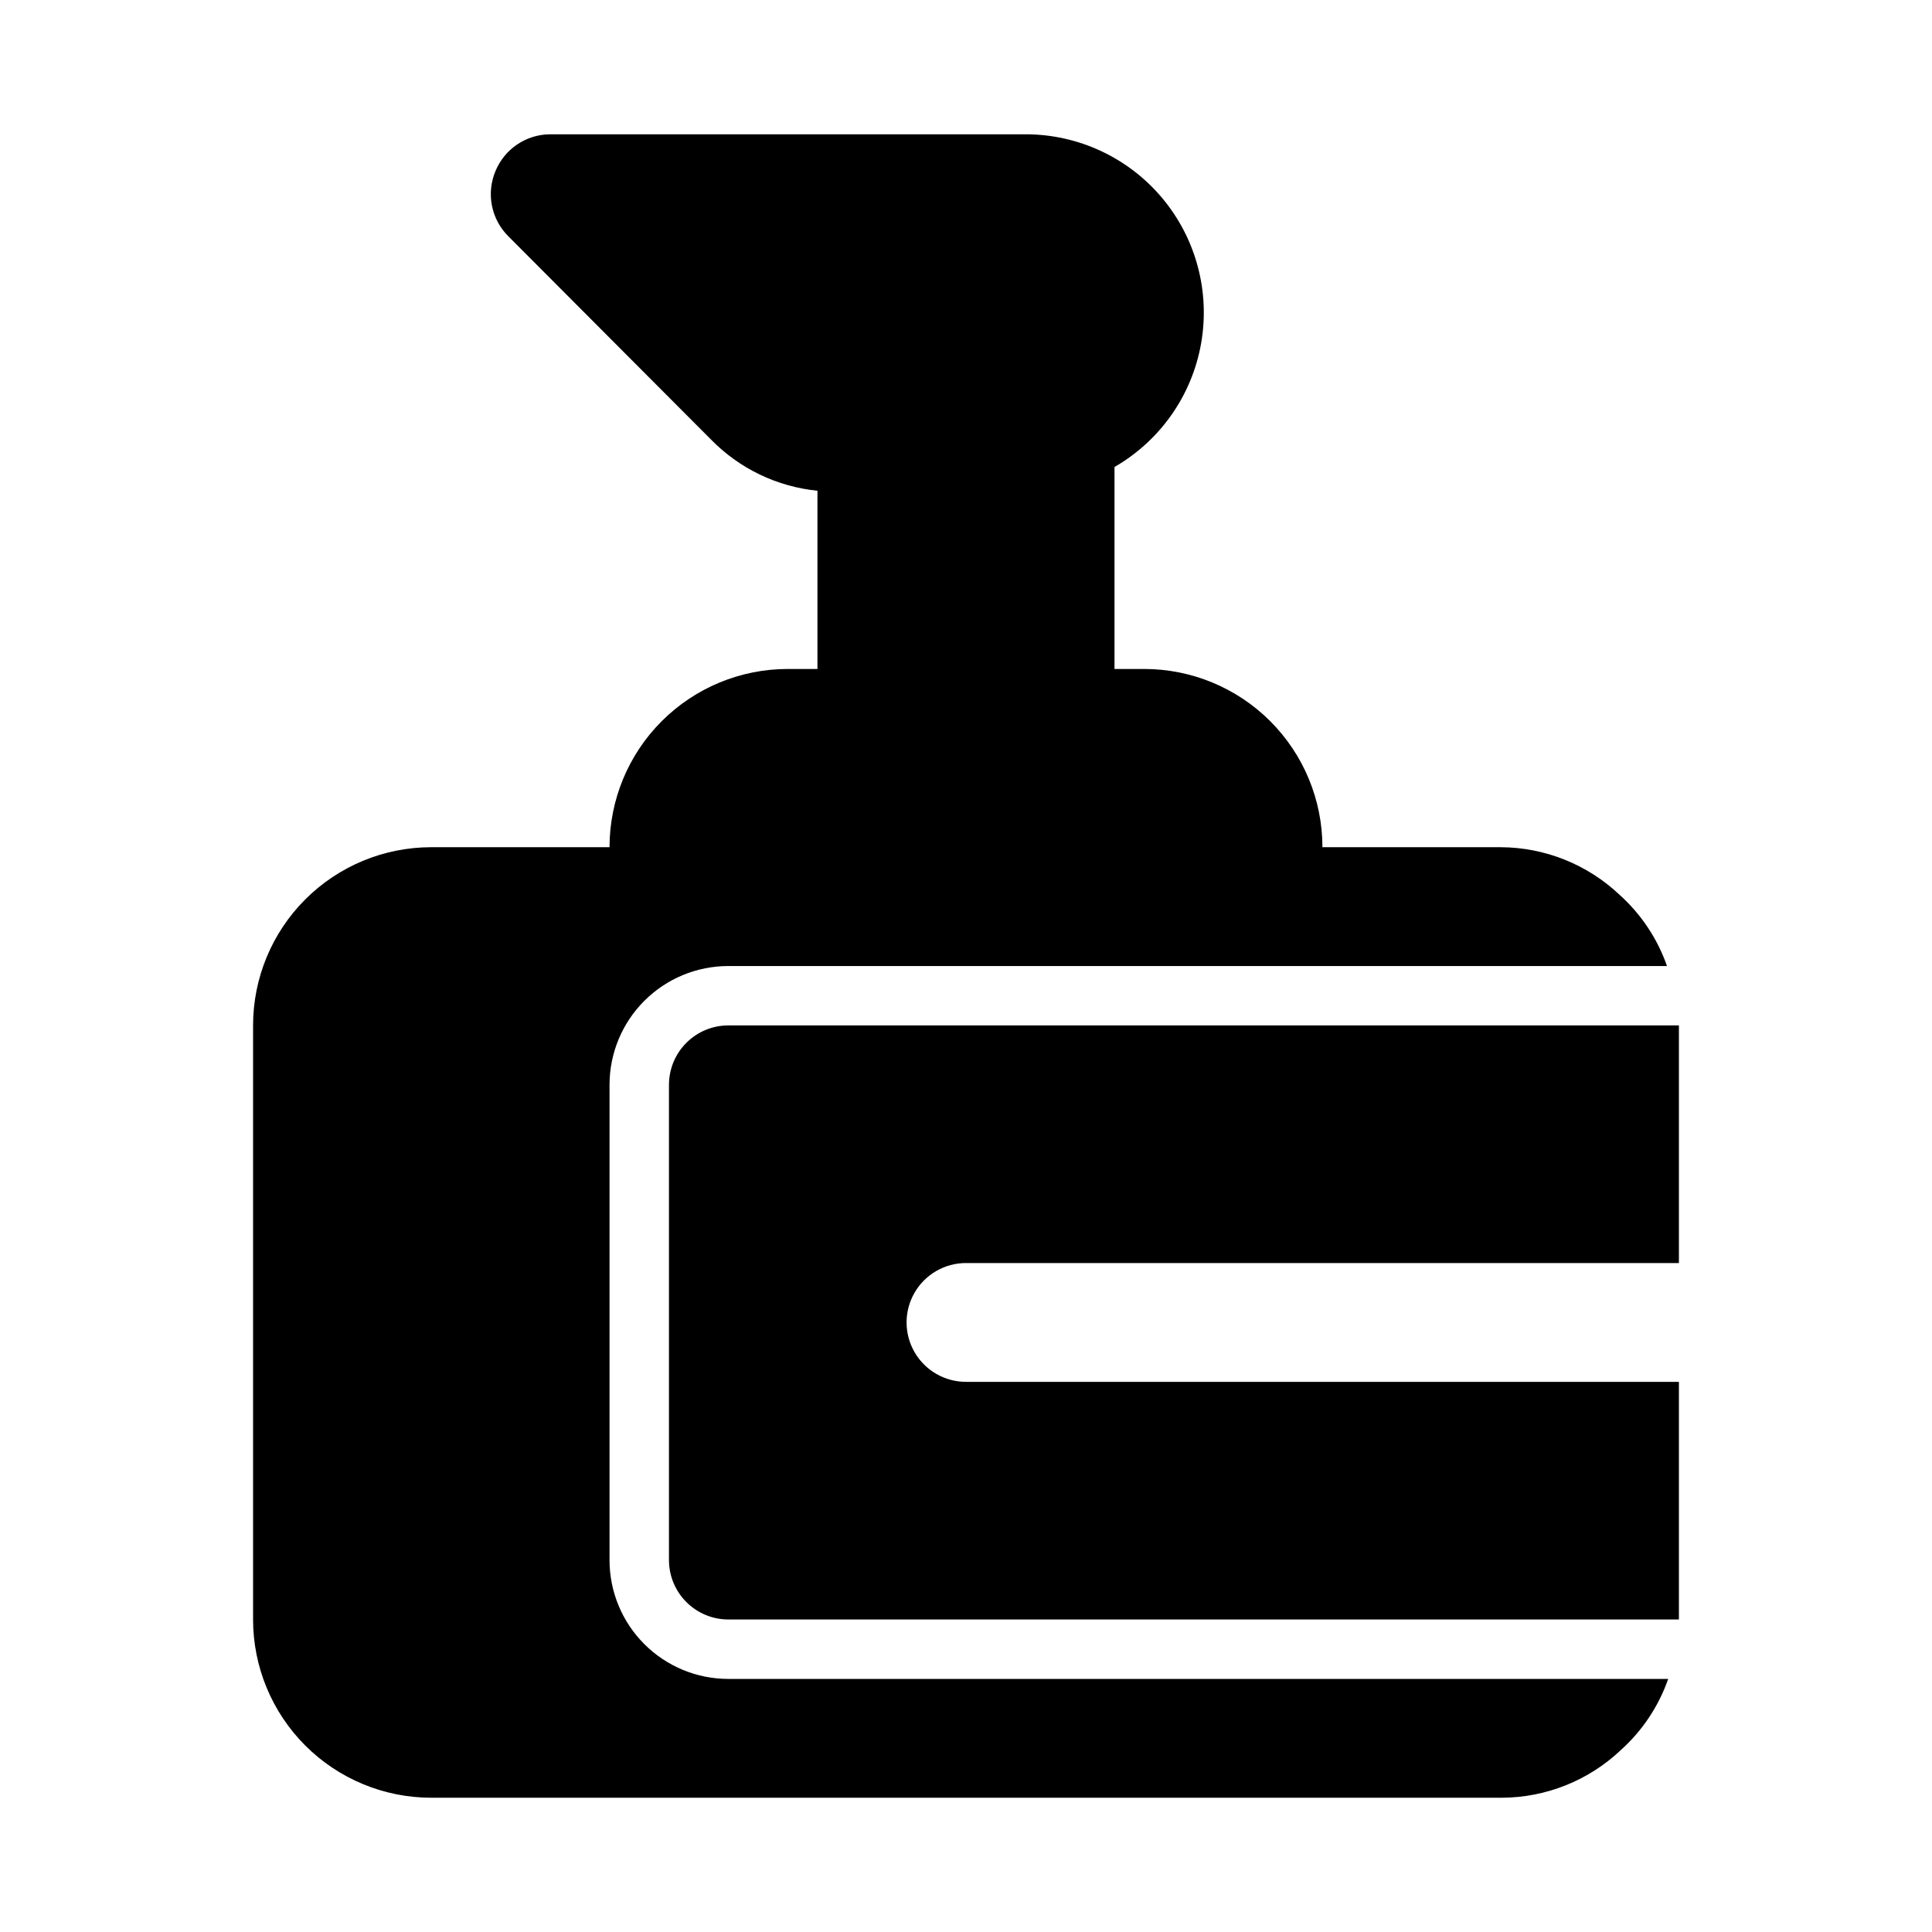
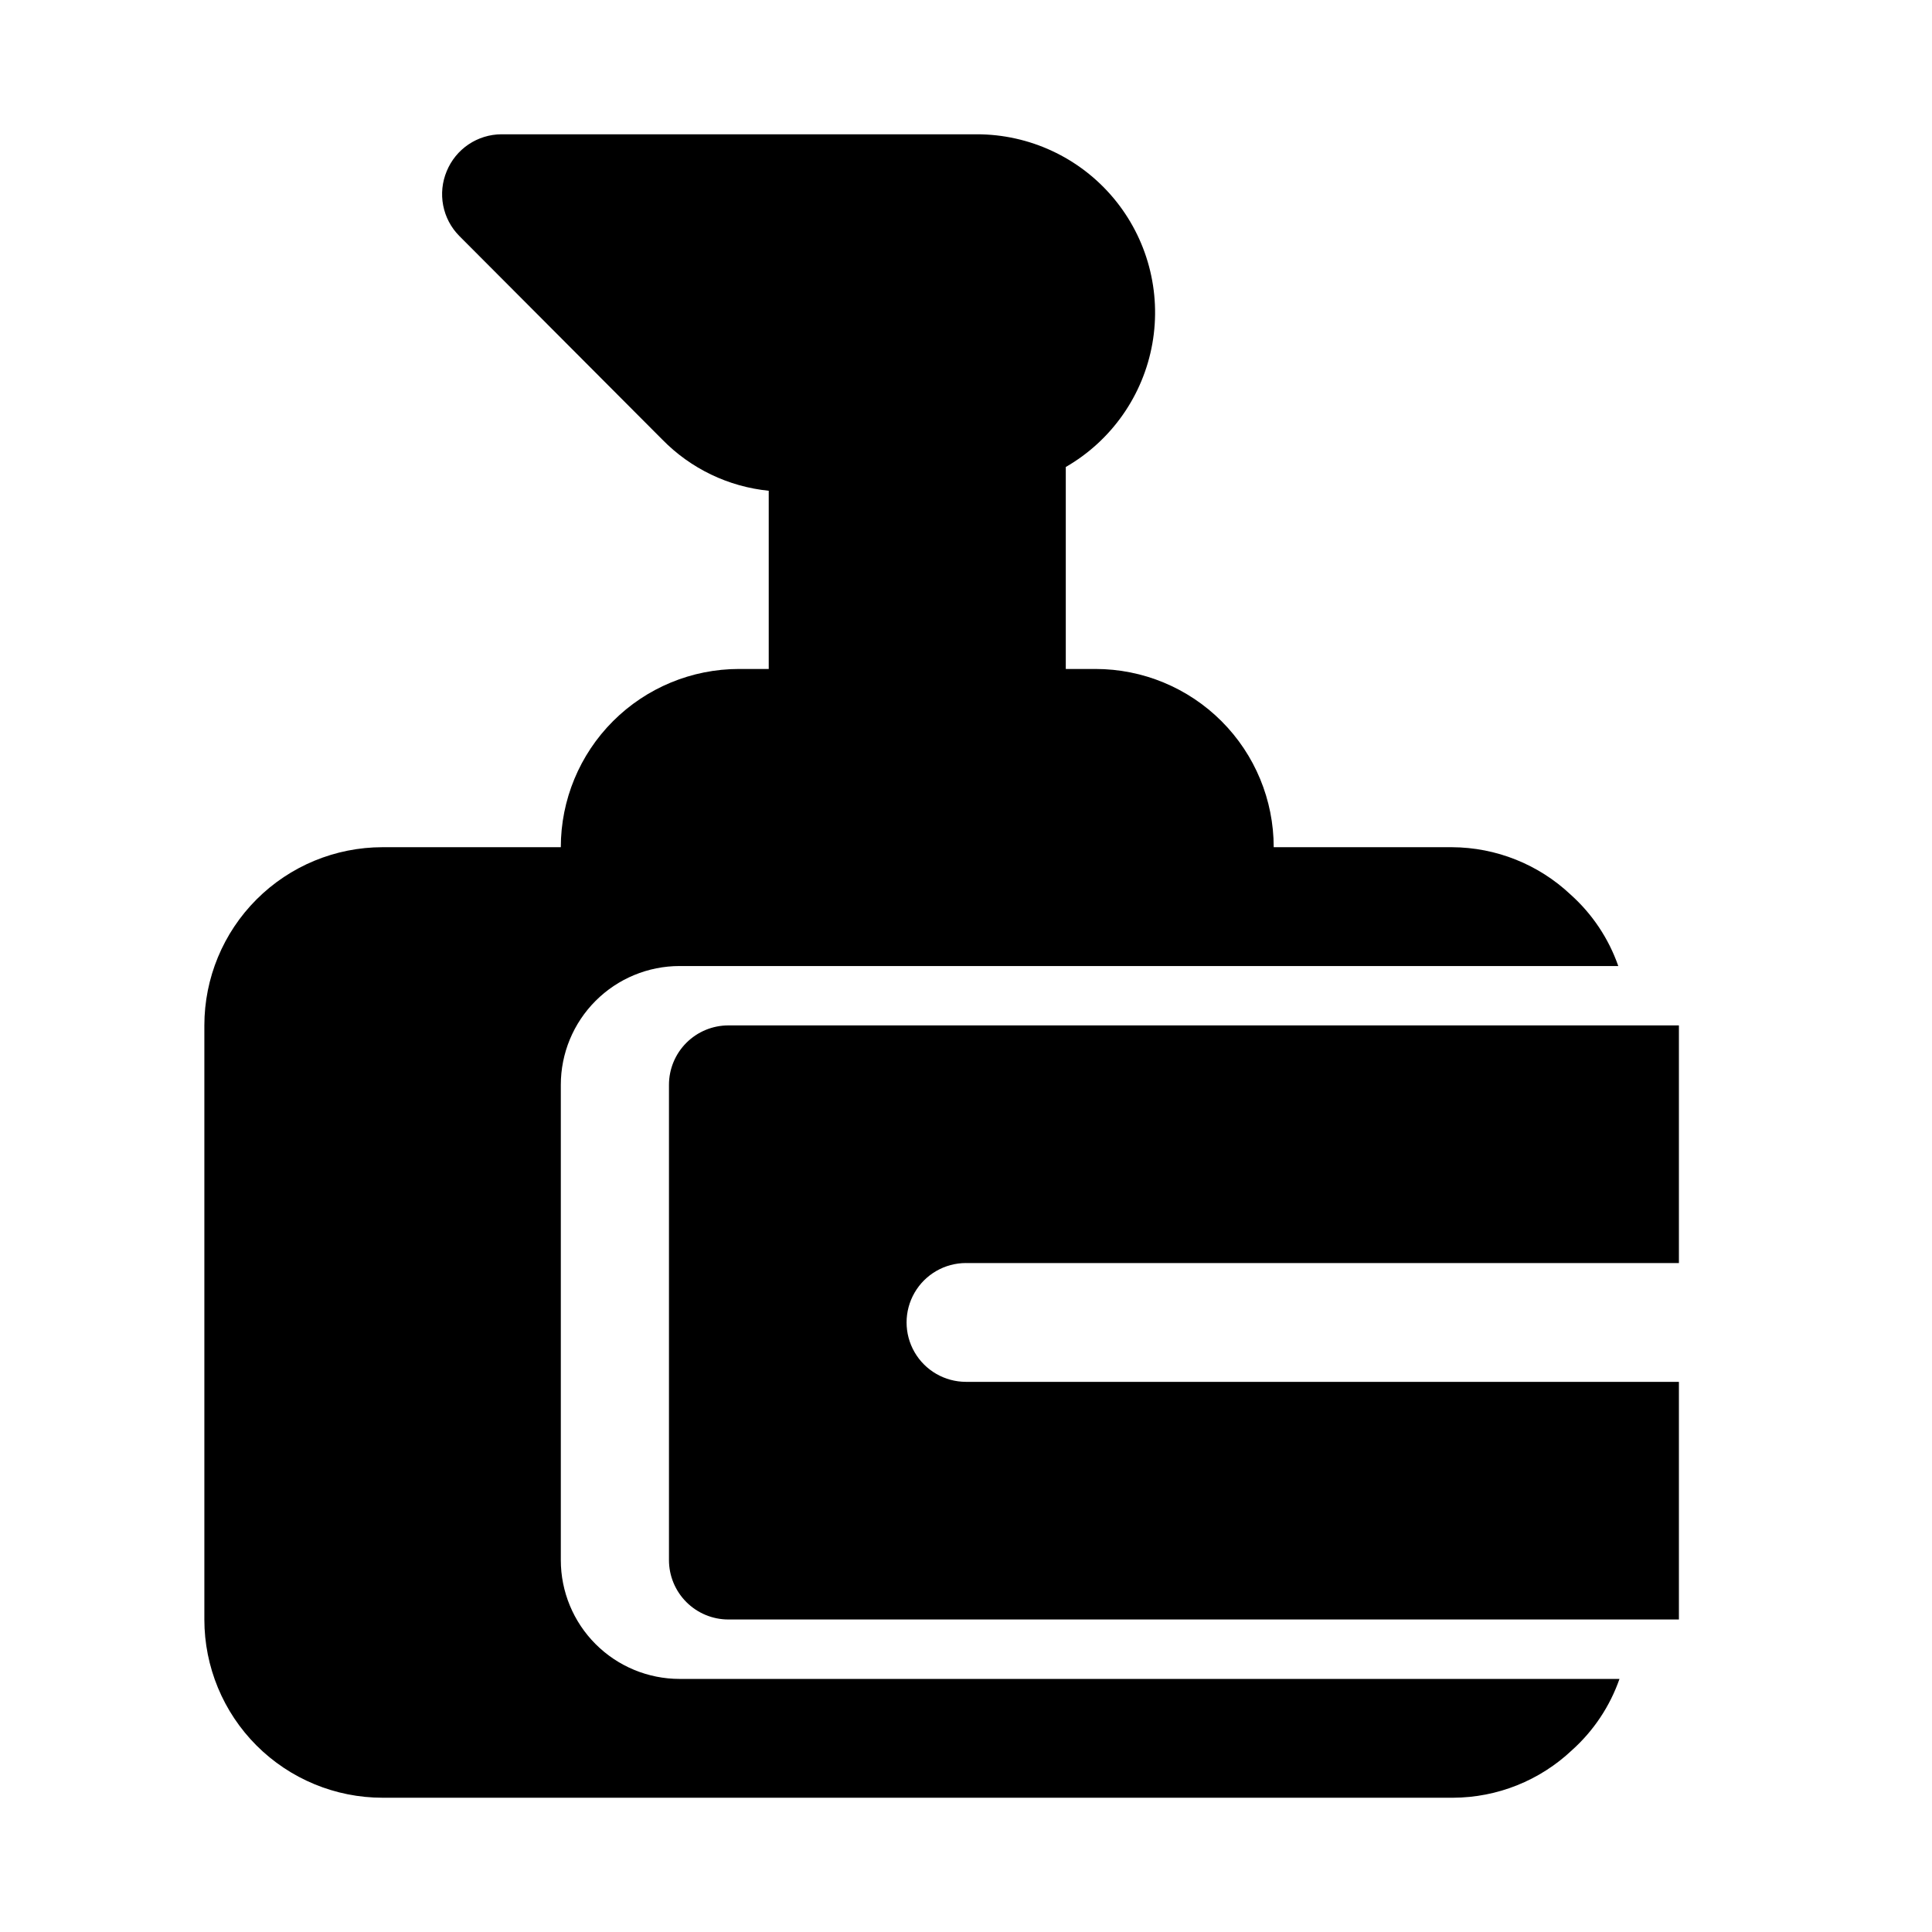
<svg xmlns="http://www.w3.org/2000/svg" fill="#000000" width="800px" height="800px" version="1.1" viewBox="144 144 512 512">
-   <path d="m573.18 588.93h12.91c-2.535 7.262-6.867 13.762-12.598 18.895-8.516 8.043-19.773 12.547-31.484 12.594h-283.71c-12.527 0-24.539-4.977-33.398-13.832-8.855-8.859-13.832-20.871-13.832-33.398v-157.44c0-12.527 4.977-24.539 13.832-33.398 8.859-8.855 20.871-13.832 33.398-13.832h47.234c0-12.527 4.977-24.543 13.832-33.398 8.859-8.859 20.871-13.836 33.398-13.836h7.871v-47.23c-10.688-1.07-20.664-5.863-28.18-13.539l-53.844-54.004c-2.188-2.215-3.664-5.023-4.254-8.078-0.59-3.055-0.258-6.215 0.945-9.082 1.184-2.875 3.188-5.336 5.766-7.074 2.578-1.738 5.613-2.672 8.719-2.688h125.95c13.977-0.016 27.238 6.156 36.227 16.859 8.984 10.703 12.77 24.836 10.336 38.598-2.434 13.762-10.836 25.738-22.945 32.711v53.527h7.871c12.527 0 24.539 4.977 33.398 13.836 8.859 8.855 13.832 20.871 13.832 33.398h47.234c11.715 0.047 22.973 4.551 31.488 12.594 5.727 5.133 10.059 11.633 12.594 18.895h-248.75c-8.352 0-16.363 3.316-22.266 9.223-5.906 5.902-9.223 13.914-9.223 22.266v125.95-0.004c0 8.352 3.316 16.363 9.223 22.266 5.902 5.906 13.914 9.223 22.266 9.223zm-173.18-110.21h188.93v-62.977h-251.9c-4.176 0-8.18 1.66-11.133 4.613-2.953 2.949-4.613 6.957-4.613 11.133v125.95-0.004c0 4.176 1.66 8.18 4.613 11.133 2.953 2.953 6.957 4.613 11.133 4.613h251.9v-62.977h-188.93c-5.625 0-10.824-3-13.637-7.871-2.812-4.871-2.812-10.875 0-15.746s8.012-7.871 13.637-7.871z" />
+   <path d="m573.18 588.93c-2.535 7.262-6.867 13.762-12.598 18.895-8.516 8.043-19.773 12.547-31.484 12.594h-283.71c-12.527 0-24.539-4.977-33.398-13.832-8.855-8.859-13.832-20.871-13.832-33.398v-157.44c0-12.527 4.977-24.539 13.832-33.398 8.859-8.855 20.871-13.832 33.398-13.832h47.234c0-12.527 4.977-24.543 13.832-33.398 8.859-8.859 20.871-13.836 33.398-13.836h7.871v-47.23c-10.688-1.07-20.664-5.863-28.18-13.539l-53.844-54.004c-2.188-2.215-3.664-5.023-4.254-8.078-0.59-3.055-0.258-6.215 0.945-9.082 1.184-2.875 3.188-5.336 5.766-7.074 2.578-1.738 5.613-2.672 8.719-2.688h125.95c13.977-0.016 27.238 6.156 36.227 16.859 8.984 10.703 12.77 24.836 10.336 38.598-2.434 13.762-10.836 25.738-22.945 32.711v53.527h7.871c12.527 0 24.539 4.977 33.398 13.836 8.859 8.855 13.832 20.871 13.832 33.398h47.234c11.715 0.047 22.973 4.551 31.488 12.594 5.727 5.133 10.059 11.633 12.594 18.895h-248.75c-8.352 0-16.363 3.316-22.266 9.223-5.906 5.902-9.223 13.914-9.223 22.266v125.95-0.004c0 8.352 3.316 16.363 9.223 22.266 5.902 5.906 13.914 9.223 22.266 9.223zm-173.18-110.21h188.93v-62.977h-251.9c-4.176 0-8.18 1.66-11.133 4.613-2.953 2.949-4.613 6.957-4.613 11.133v125.95-0.004c0 4.176 1.66 8.18 4.613 11.133 2.953 2.953 6.957 4.613 11.133 4.613h251.9v-62.977h-188.93c-5.625 0-10.824-3-13.637-7.871-2.812-4.871-2.812-10.875 0-15.746s8.012-7.871 13.637-7.871z" />
</svg>